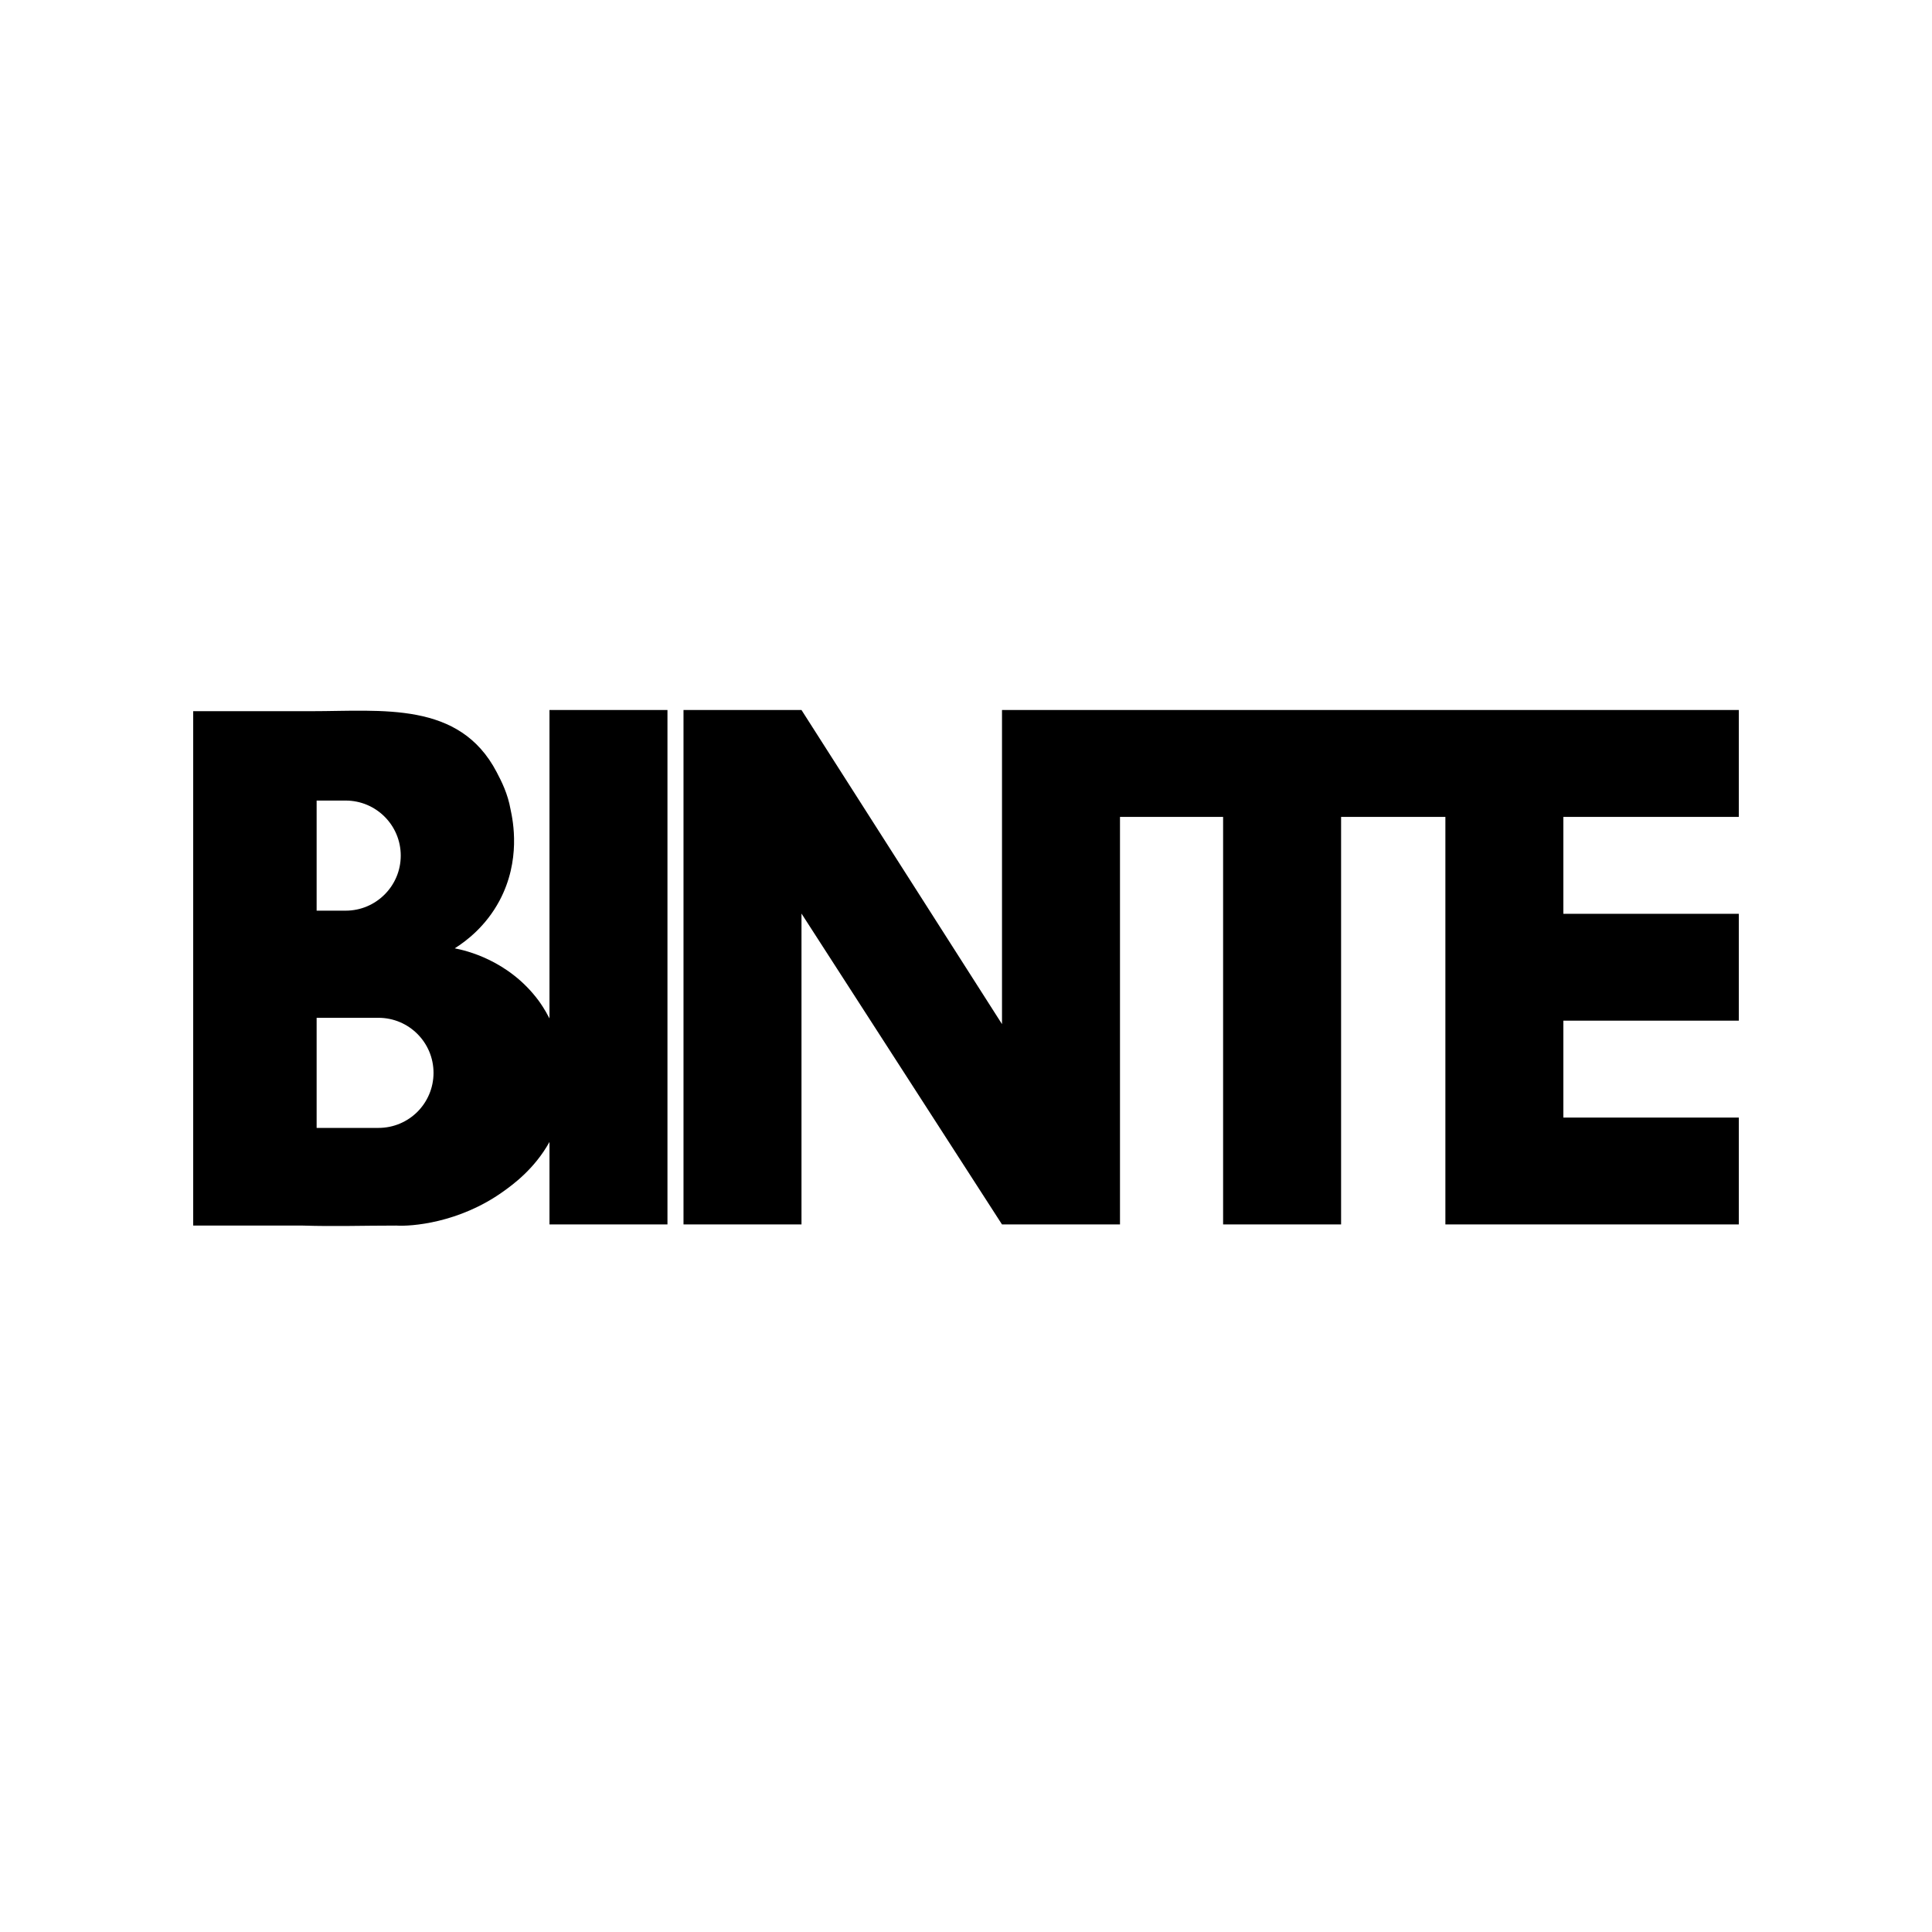
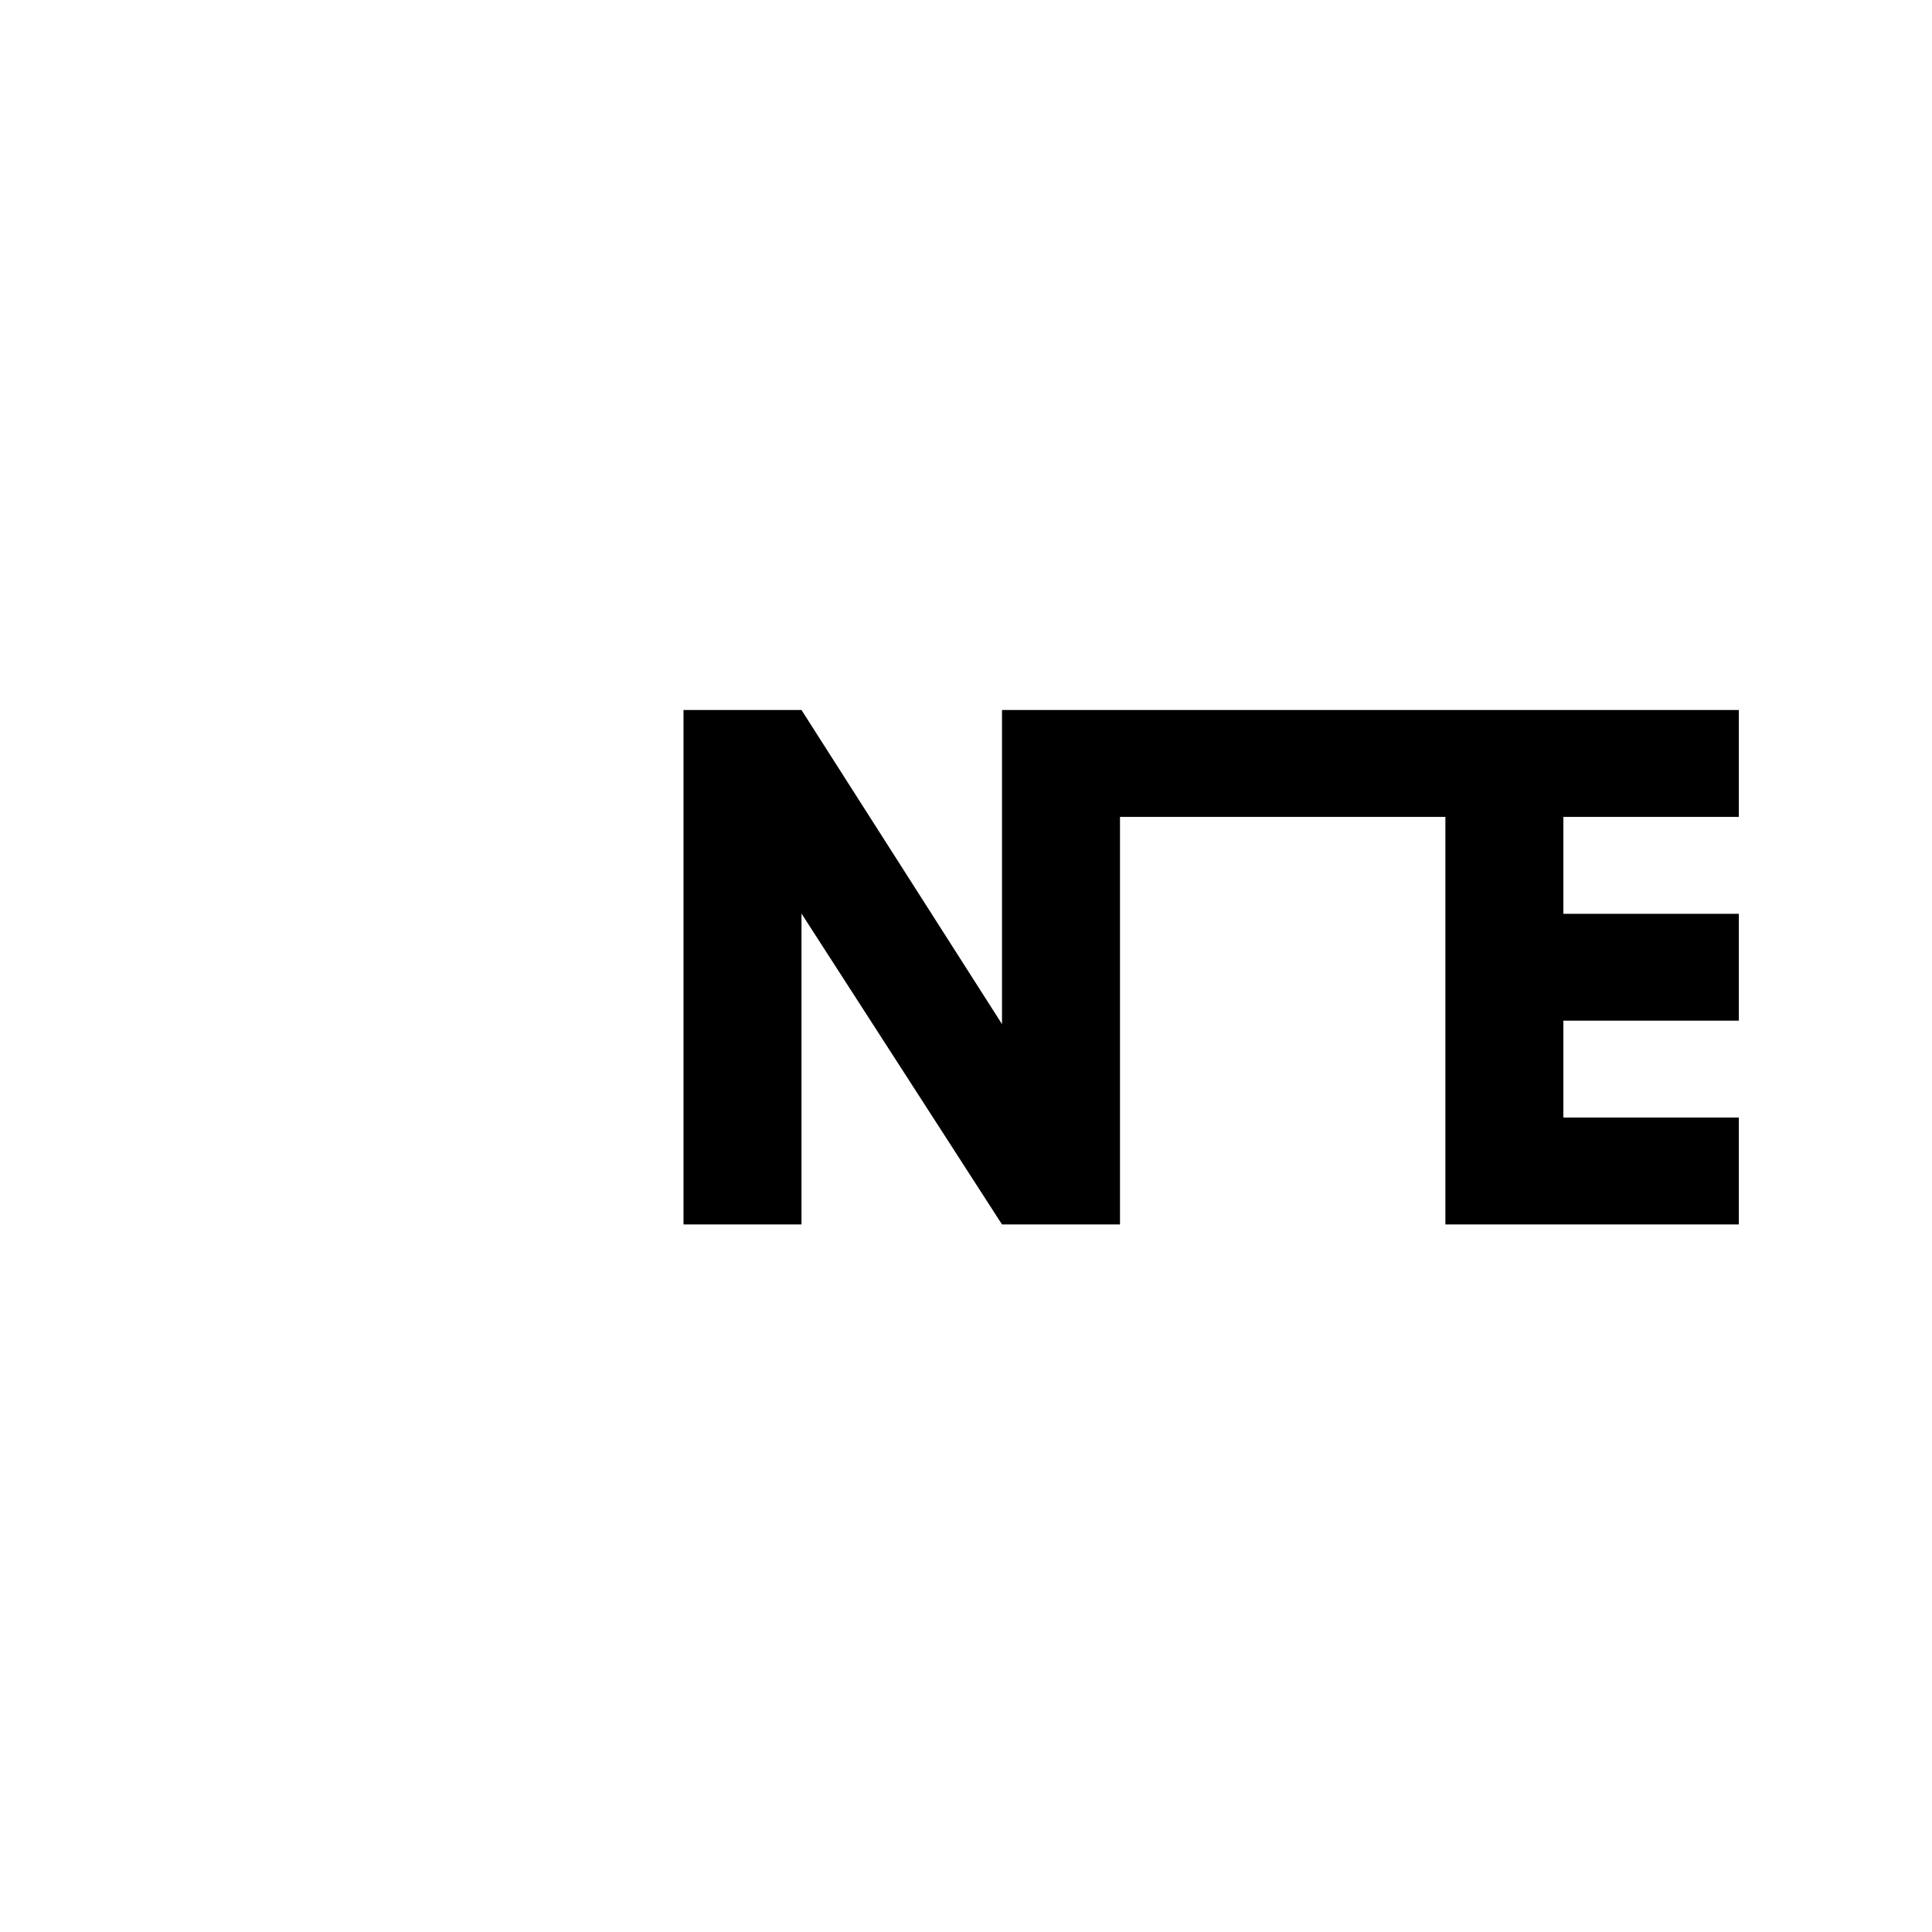
<svg xmlns="http://www.w3.org/2000/svg" width="400" height="400" viewBox="0 0 400 400" fill="none">
-   <path d="M113.763 147V210.849C112.739 208.859 111.801 207.563 111.491 207.14C105.229 198.729 96.31 196.757 94.151 196.344C96.526 194.842 100.591 191.781 103.426 186.458C107.858 178.131 106.233 170.02 105.708 167.598C105.126 164.321 103.877 161.852 102.816 159.834C95.127 145.132 79.195 147.244 64.428 147.244H40V253.743H62.71C69.31 253.95 75.168 253.743 82.049 253.743C85.073 253.95 95.024 253.246 104.187 246.693C106.093 245.322 110.618 242.093 113.763 236.432V253.509H138.191V147H113.763ZM65.555 165.748H71.563C77.862 165.748 82.97 170.846 82.97 177.145C82.97 180.29 81.693 183.135 79.627 185.2C77.562 187.266 74.717 188.543 71.563 188.543H65.555V165.748ZM86.424 230.188C84.359 232.244 81.514 233.521 78.36 233.521H65.555V210.727H78.36C84.659 210.727 89.757 215.834 89.757 222.124C89.757 225.269 88.48 228.123 86.424 230.188Z" fill="black" />
-   <path d="M323.679 169.128V189.19H360.002V211.318H323.679V231.381H360.002V253.509H299.251V169.128H277.659V253.509H253.231V169.128H231.882V253.509H207.454L165.94 189.143V253.509H141.512V147H165.94L207.454 212.032V147H360.002V169.128H323.679Z" fill="black" />
+   <path d="M323.679 169.128V189.19H360.002V211.318H323.679V231.381H360.002V253.509H299.251V169.128H277.659H253.231V169.128H231.882V253.509H207.454L165.94 189.143V253.509H141.512V147H165.94L207.454 212.032V147H360.002V169.128H323.679Z" fill="black" />
</svg>